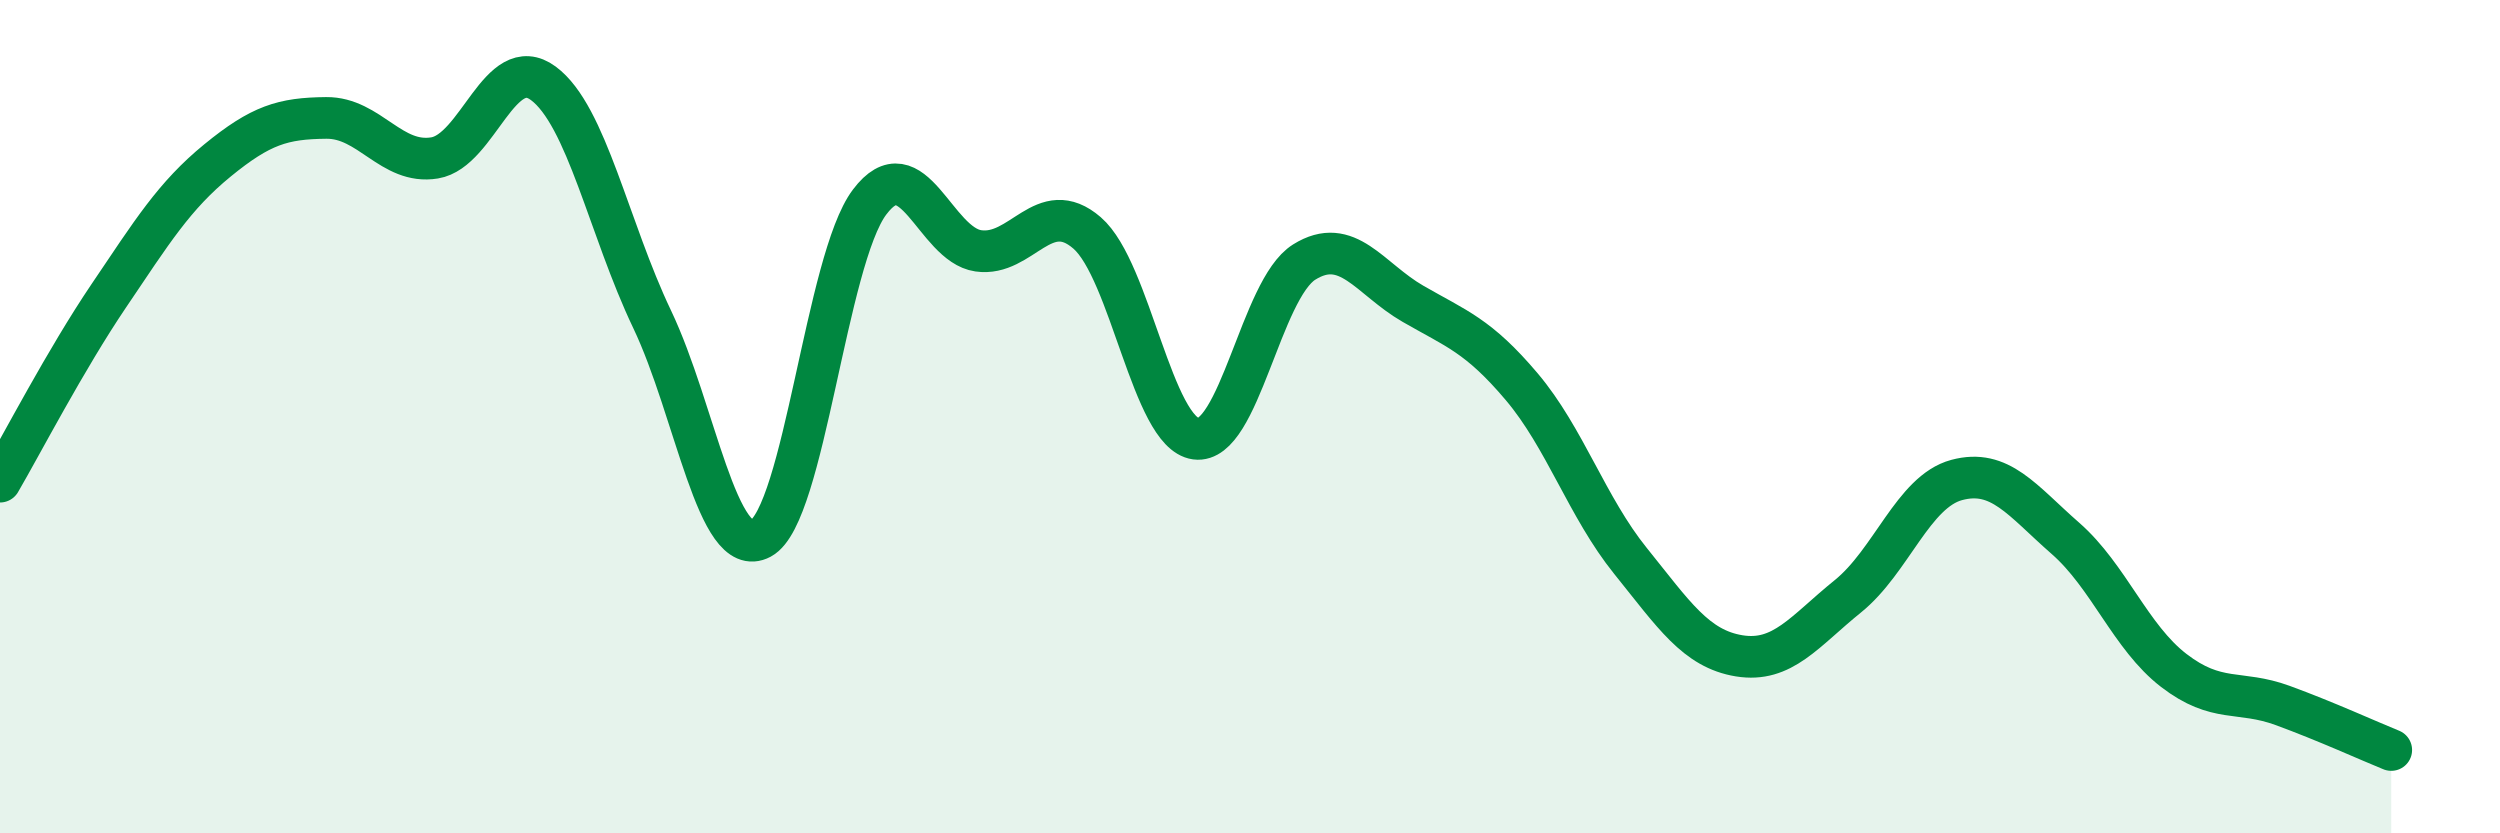
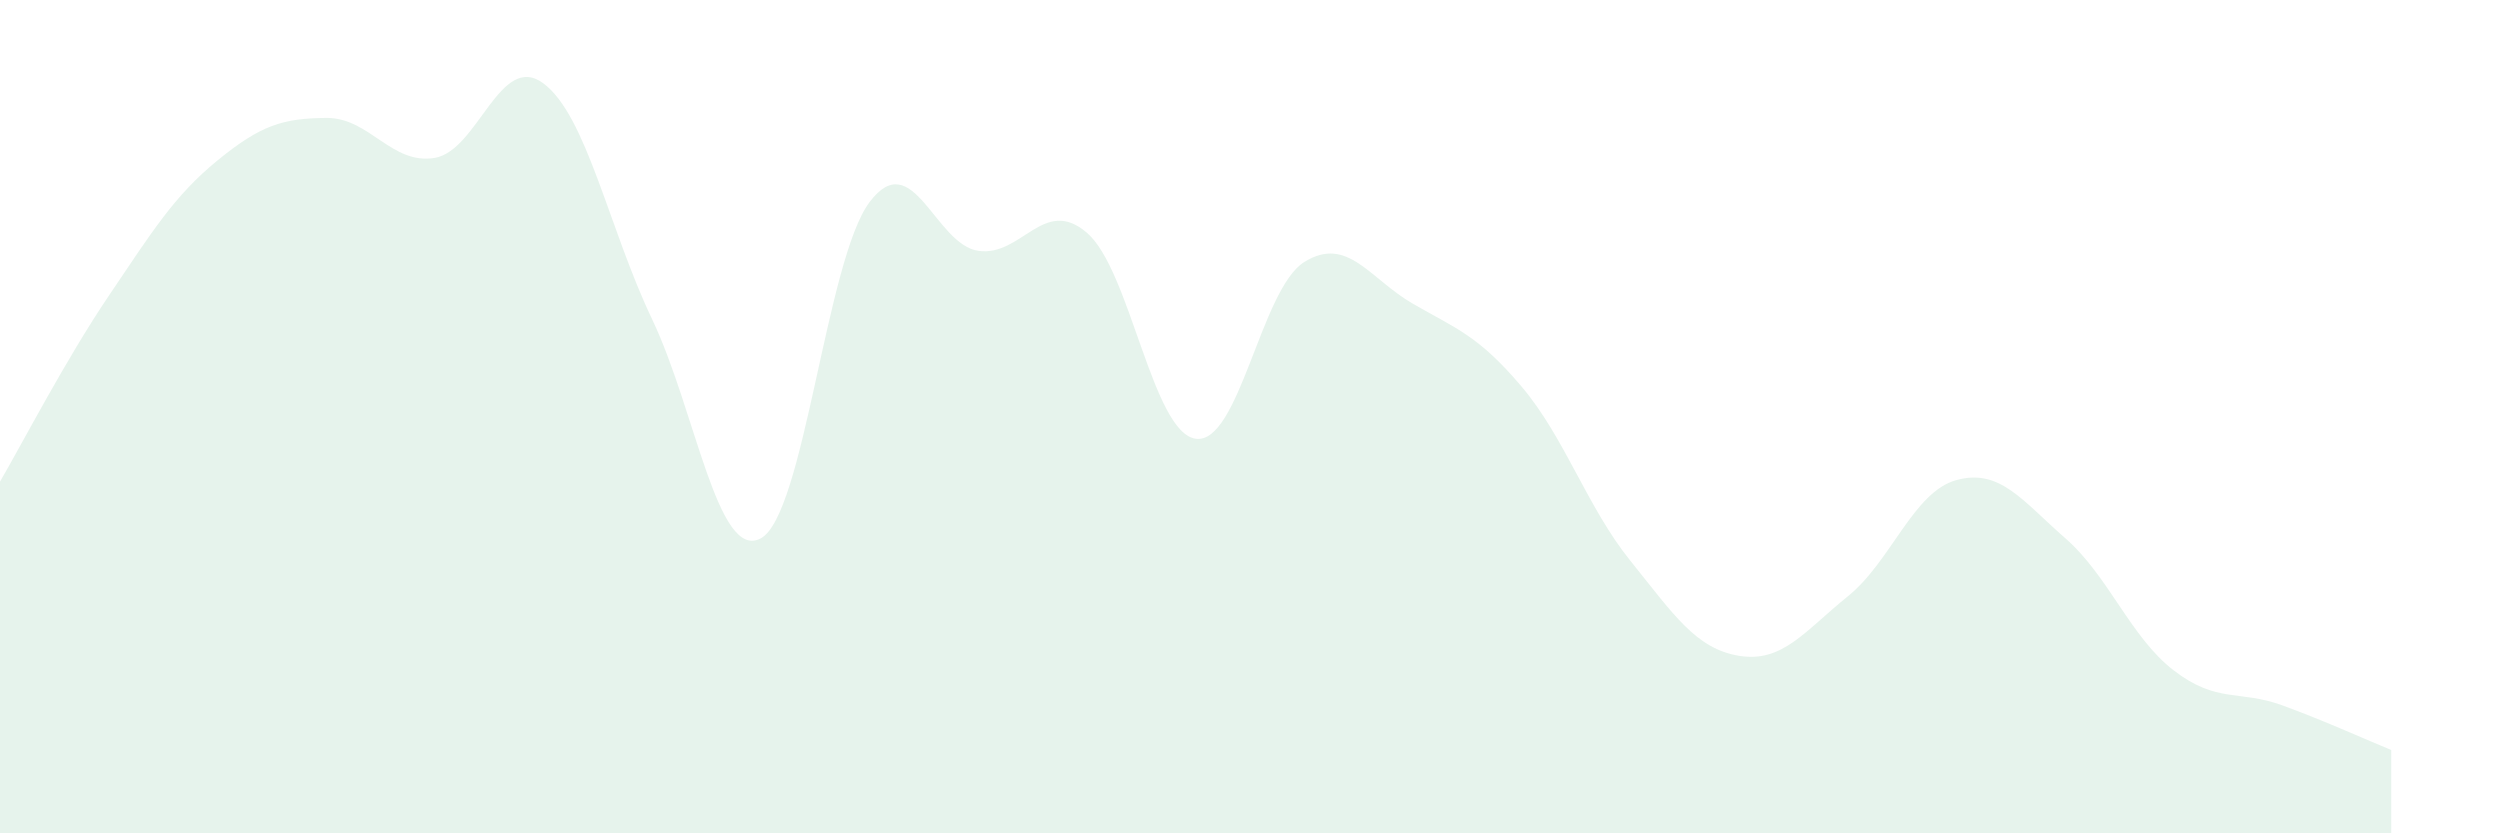
<svg xmlns="http://www.w3.org/2000/svg" width="60" height="20" viewBox="0 0 60 20">
  <path d="M 0,11.56 C 0.52,10.67 1.57,8.64 2.61,7.1 C 3.65,5.56 4.18,4.7 5.22,3.85 C 6.26,3 6.79,2.84 7.83,2.83 C 8.87,2.82 9.39,3.96 10.43,3.79 C 11.47,3.62 12,1.23 13.04,2 C 14.08,2.77 14.61,5.48 15.65,7.66 C 16.69,9.84 17.22,13.48 18.26,12.92 C 19.3,12.36 19.83,6.23 20.87,4.85 C 21.91,3.47 22.44,5.87 23.48,6.02 C 24.52,6.17 25.05,4.69 26.09,5.59 C 27.13,6.49 27.66,10.39 28.7,10.53 C 29.74,10.67 30.26,6.94 31.3,6.29 C 32.34,5.64 32.87,6.69 33.91,7.29 C 34.95,7.89 35.48,8.05 36.52,9.28 C 37.56,10.51 38.09,12.17 39.13,13.46 C 40.17,14.75 40.7,15.57 41.74,15.74 C 42.78,15.91 43.31,15.15 44.35,14.31 C 45.39,13.47 45.92,11.8 46.96,11.52 C 48,11.24 48.53,12.01 49.57,12.92 C 50.61,13.83 51.13,15.29 52.17,16.09 C 53.21,16.89 53.74,16.55 54.78,16.93 C 55.82,17.31 56.87,17.79 57.39,18L57.39 20L0 20Z" fill="#008740" opacity="0.1" stroke-linecap="round" stroke-linejoin="round" />
-   <path d="M 0,11.56 C 0.52,10.67 1.57,8.64 2.61,7.1 C 3.65,5.56 4.18,4.7 5.22,3.85 C 6.26,3 6.79,2.84 7.83,2.83 C 8.87,2.82 9.39,3.96 10.43,3.79 C 11.47,3.62 12,1.23 13.04,2 C 14.08,2.77 14.61,5.48 15.65,7.66 C 16.69,9.84 17.22,13.48 18.26,12.92 C 19.3,12.36 19.83,6.23 20.87,4.85 C 21.91,3.47 22.44,5.87 23.48,6.02 C 24.52,6.17 25.05,4.69 26.09,5.59 C 27.13,6.49 27.66,10.39 28.7,10.53 C 29.74,10.67 30.26,6.94 31.3,6.29 C 32.34,5.64 32.87,6.69 33.91,7.29 C 34.95,7.89 35.48,8.05 36.52,9.28 C 37.56,10.51 38.09,12.17 39.13,13.46 C 40.17,14.75 40.7,15.57 41.74,15.74 C 42.78,15.91 43.31,15.15 44.35,14.31 C 45.39,13.47 45.92,11.8 46.96,11.52 C 48,11.24 48.53,12.01 49.57,12.92 C 50.61,13.83 51.13,15.29 52.17,16.09 C 53.21,16.89 53.74,16.55 54.78,16.93 C 55.82,17.31 56.87,17.79 57.39,18" stroke="#008740" stroke-width="1" fill="none" stroke-linecap="round" stroke-linejoin="round" />
</svg>